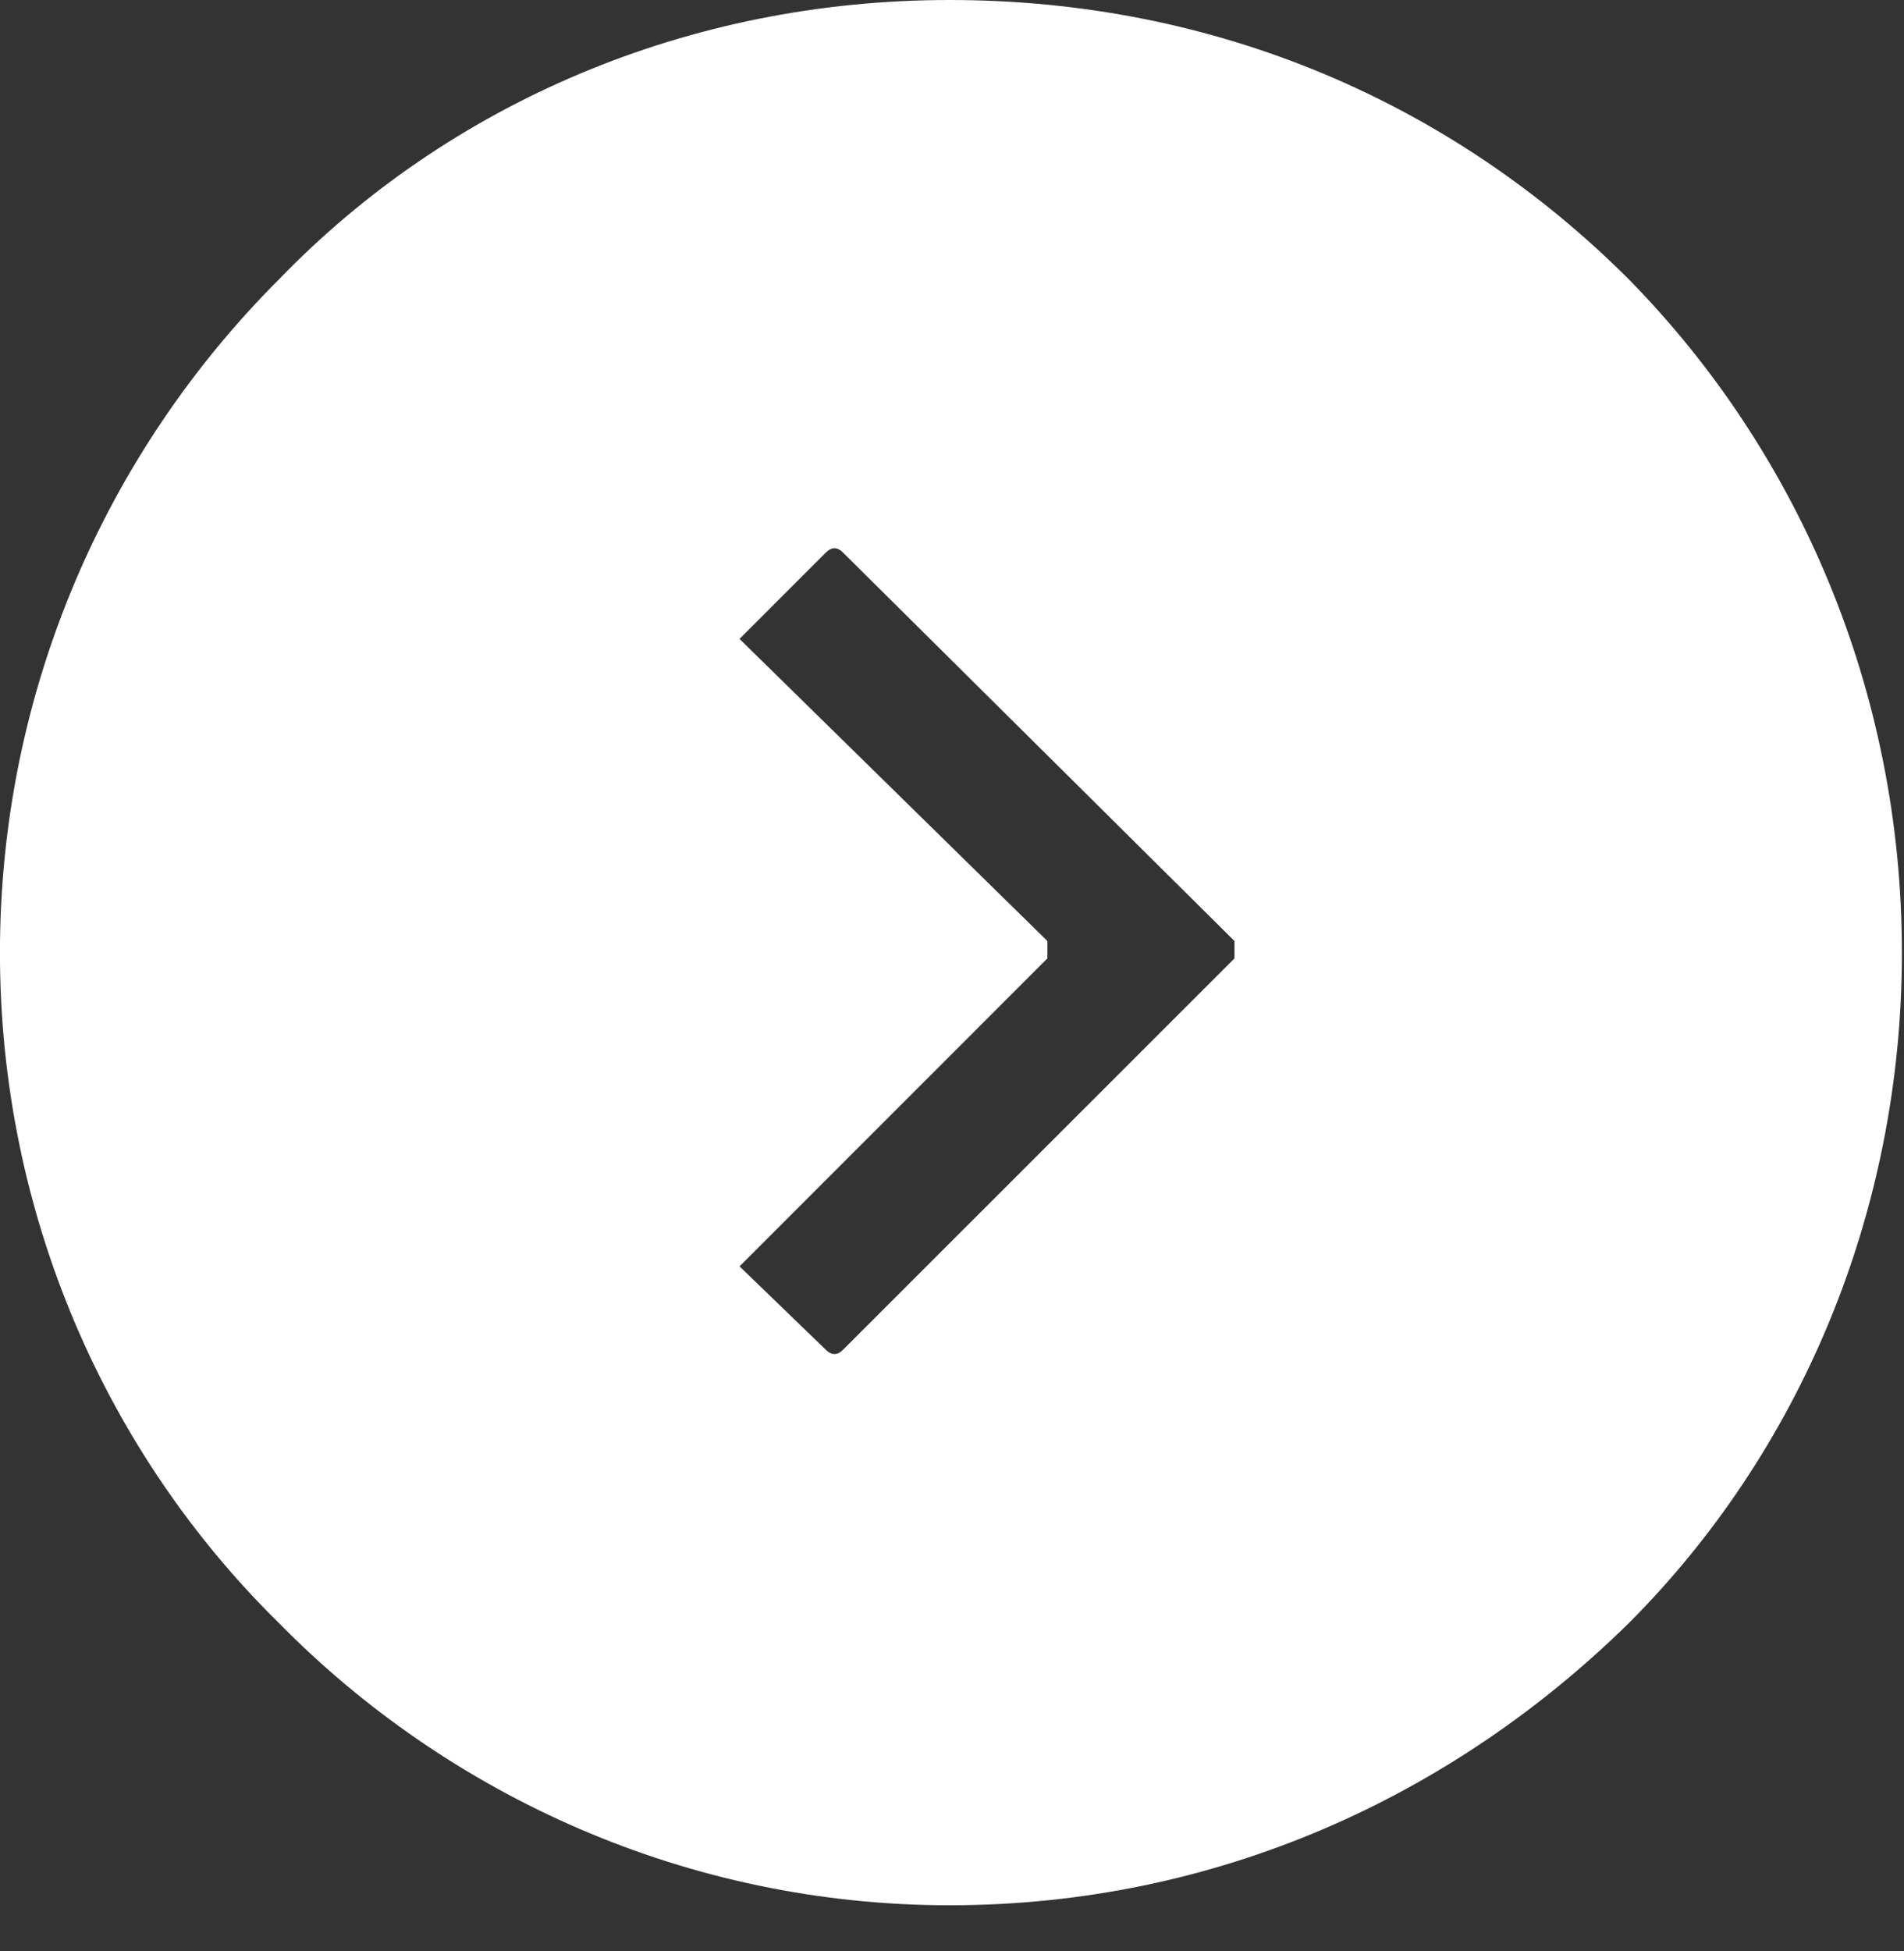
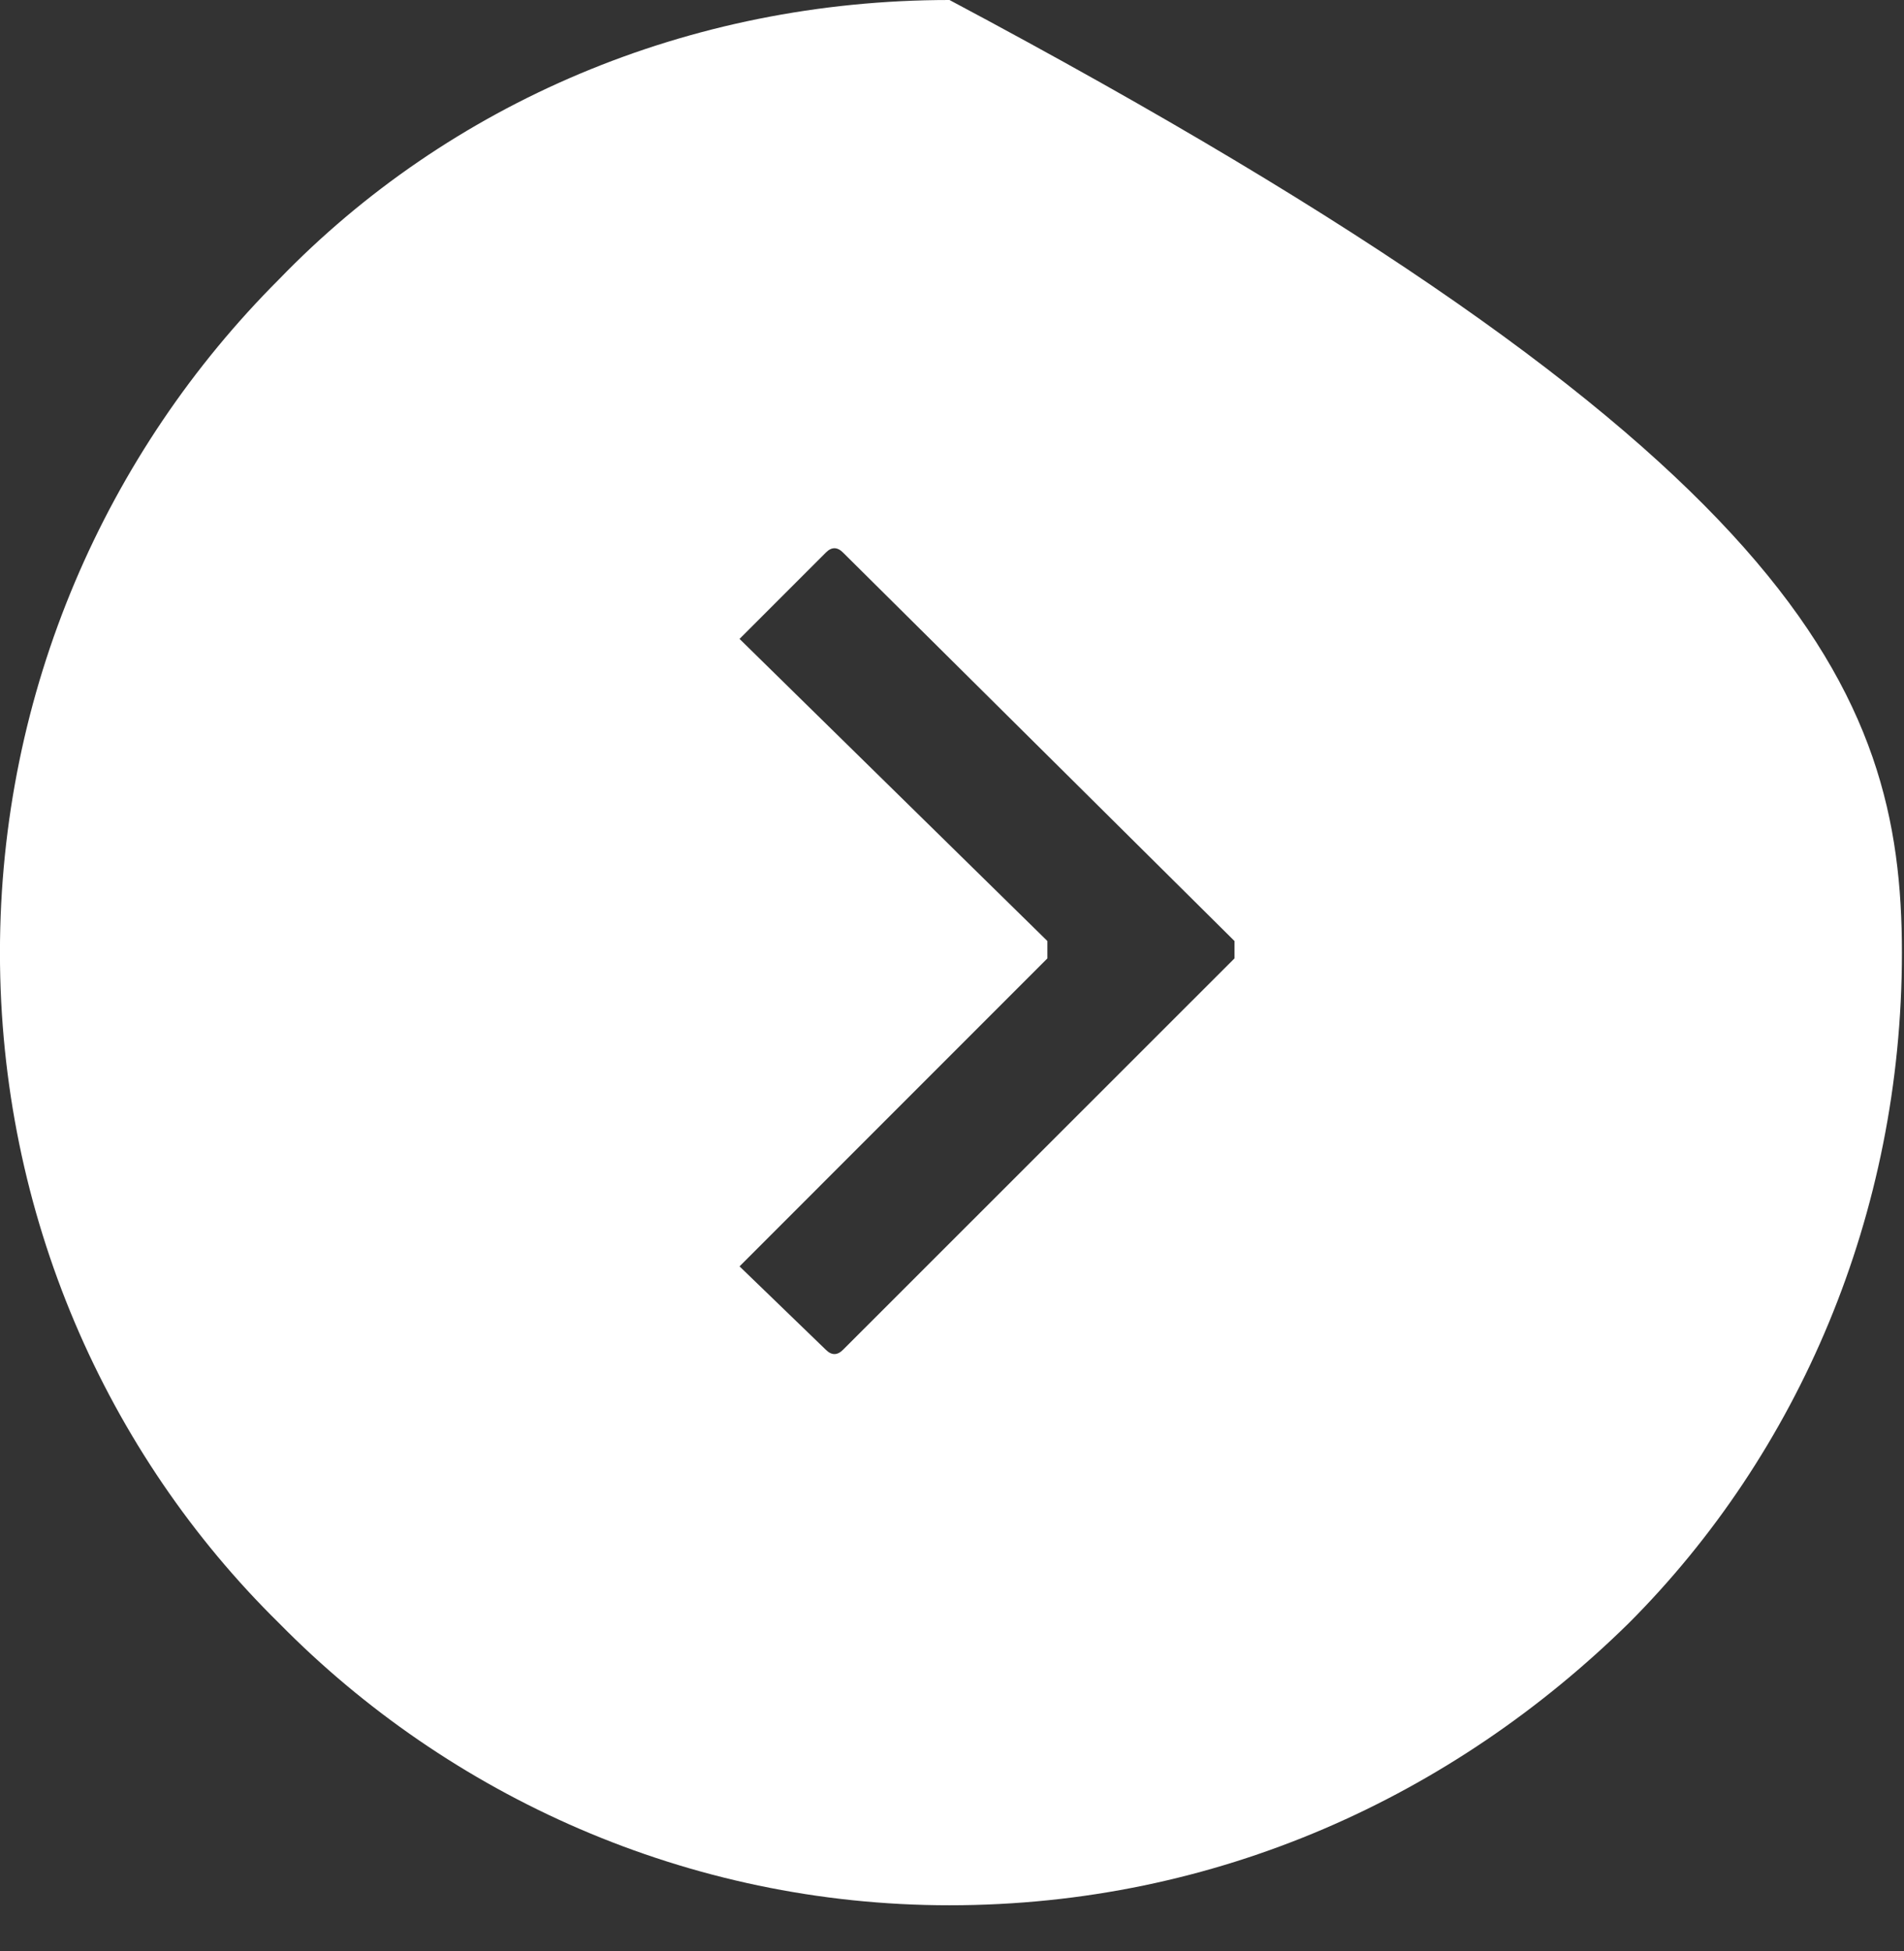
<svg xmlns="http://www.w3.org/2000/svg" width="41" height="42" viewBox="0 0 41 42" fill="none">
  <rect x="0" y="0" width="41" height="42" fill="#333333" stroke="none" />
-   <path fill-rule="evenodd" clip-rule="evenodd" d="M20.446 0C26.208 0 31.289 2.231 35.071 6.01C38.724 9.727 40.955 14.87 40.955 20.51C40.955 26.147 38.725 31.289 35.071 34.945C31.289 38.661 26.208 41.016 20.446 41.016C14.809 41.016 9.666 38.661 6.011 34.945C2.291 31.29 -0.001 26.147 -0.001 20.51C-0.001 14.87 2.291 9.728 6.011 6.01C9.665 2.231 14.809 0 20.446 0ZM18.154 11.896L26.583 20.258C26.583 20.385 26.583 20.509 26.583 20.632L18.154 29.057C18.03 29.181 17.907 29.181 17.783 29.057L15.925 27.262L22.554 20.632C22.554 20.509 22.554 20.385 22.554 20.258L15.925 13.754L17.783 11.896C17.906 11.771 18.03 11.771 18.154 11.896Z" fill="white" />
+   <path fill-rule="evenodd" clip-rule="evenodd" d="M20.446 0C38.724 9.727 40.955 14.87 40.955 20.51C40.955 26.147 38.725 31.289 35.071 34.945C31.289 38.661 26.208 41.016 20.446 41.016C14.809 41.016 9.666 38.661 6.011 34.945C2.291 31.29 -0.001 26.147 -0.001 20.51C-0.001 14.87 2.291 9.728 6.011 6.01C9.665 2.231 14.809 0 20.446 0ZM18.154 11.896L26.583 20.258C26.583 20.385 26.583 20.509 26.583 20.632L18.154 29.057C18.03 29.181 17.907 29.181 17.783 29.057L15.925 27.262L22.554 20.632C22.554 20.509 22.554 20.385 22.554 20.258L15.925 13.754L17.783 11.896C17.906 11.771 18.03 11.771 18.154 11.896Z" fill="white" />
</svg>